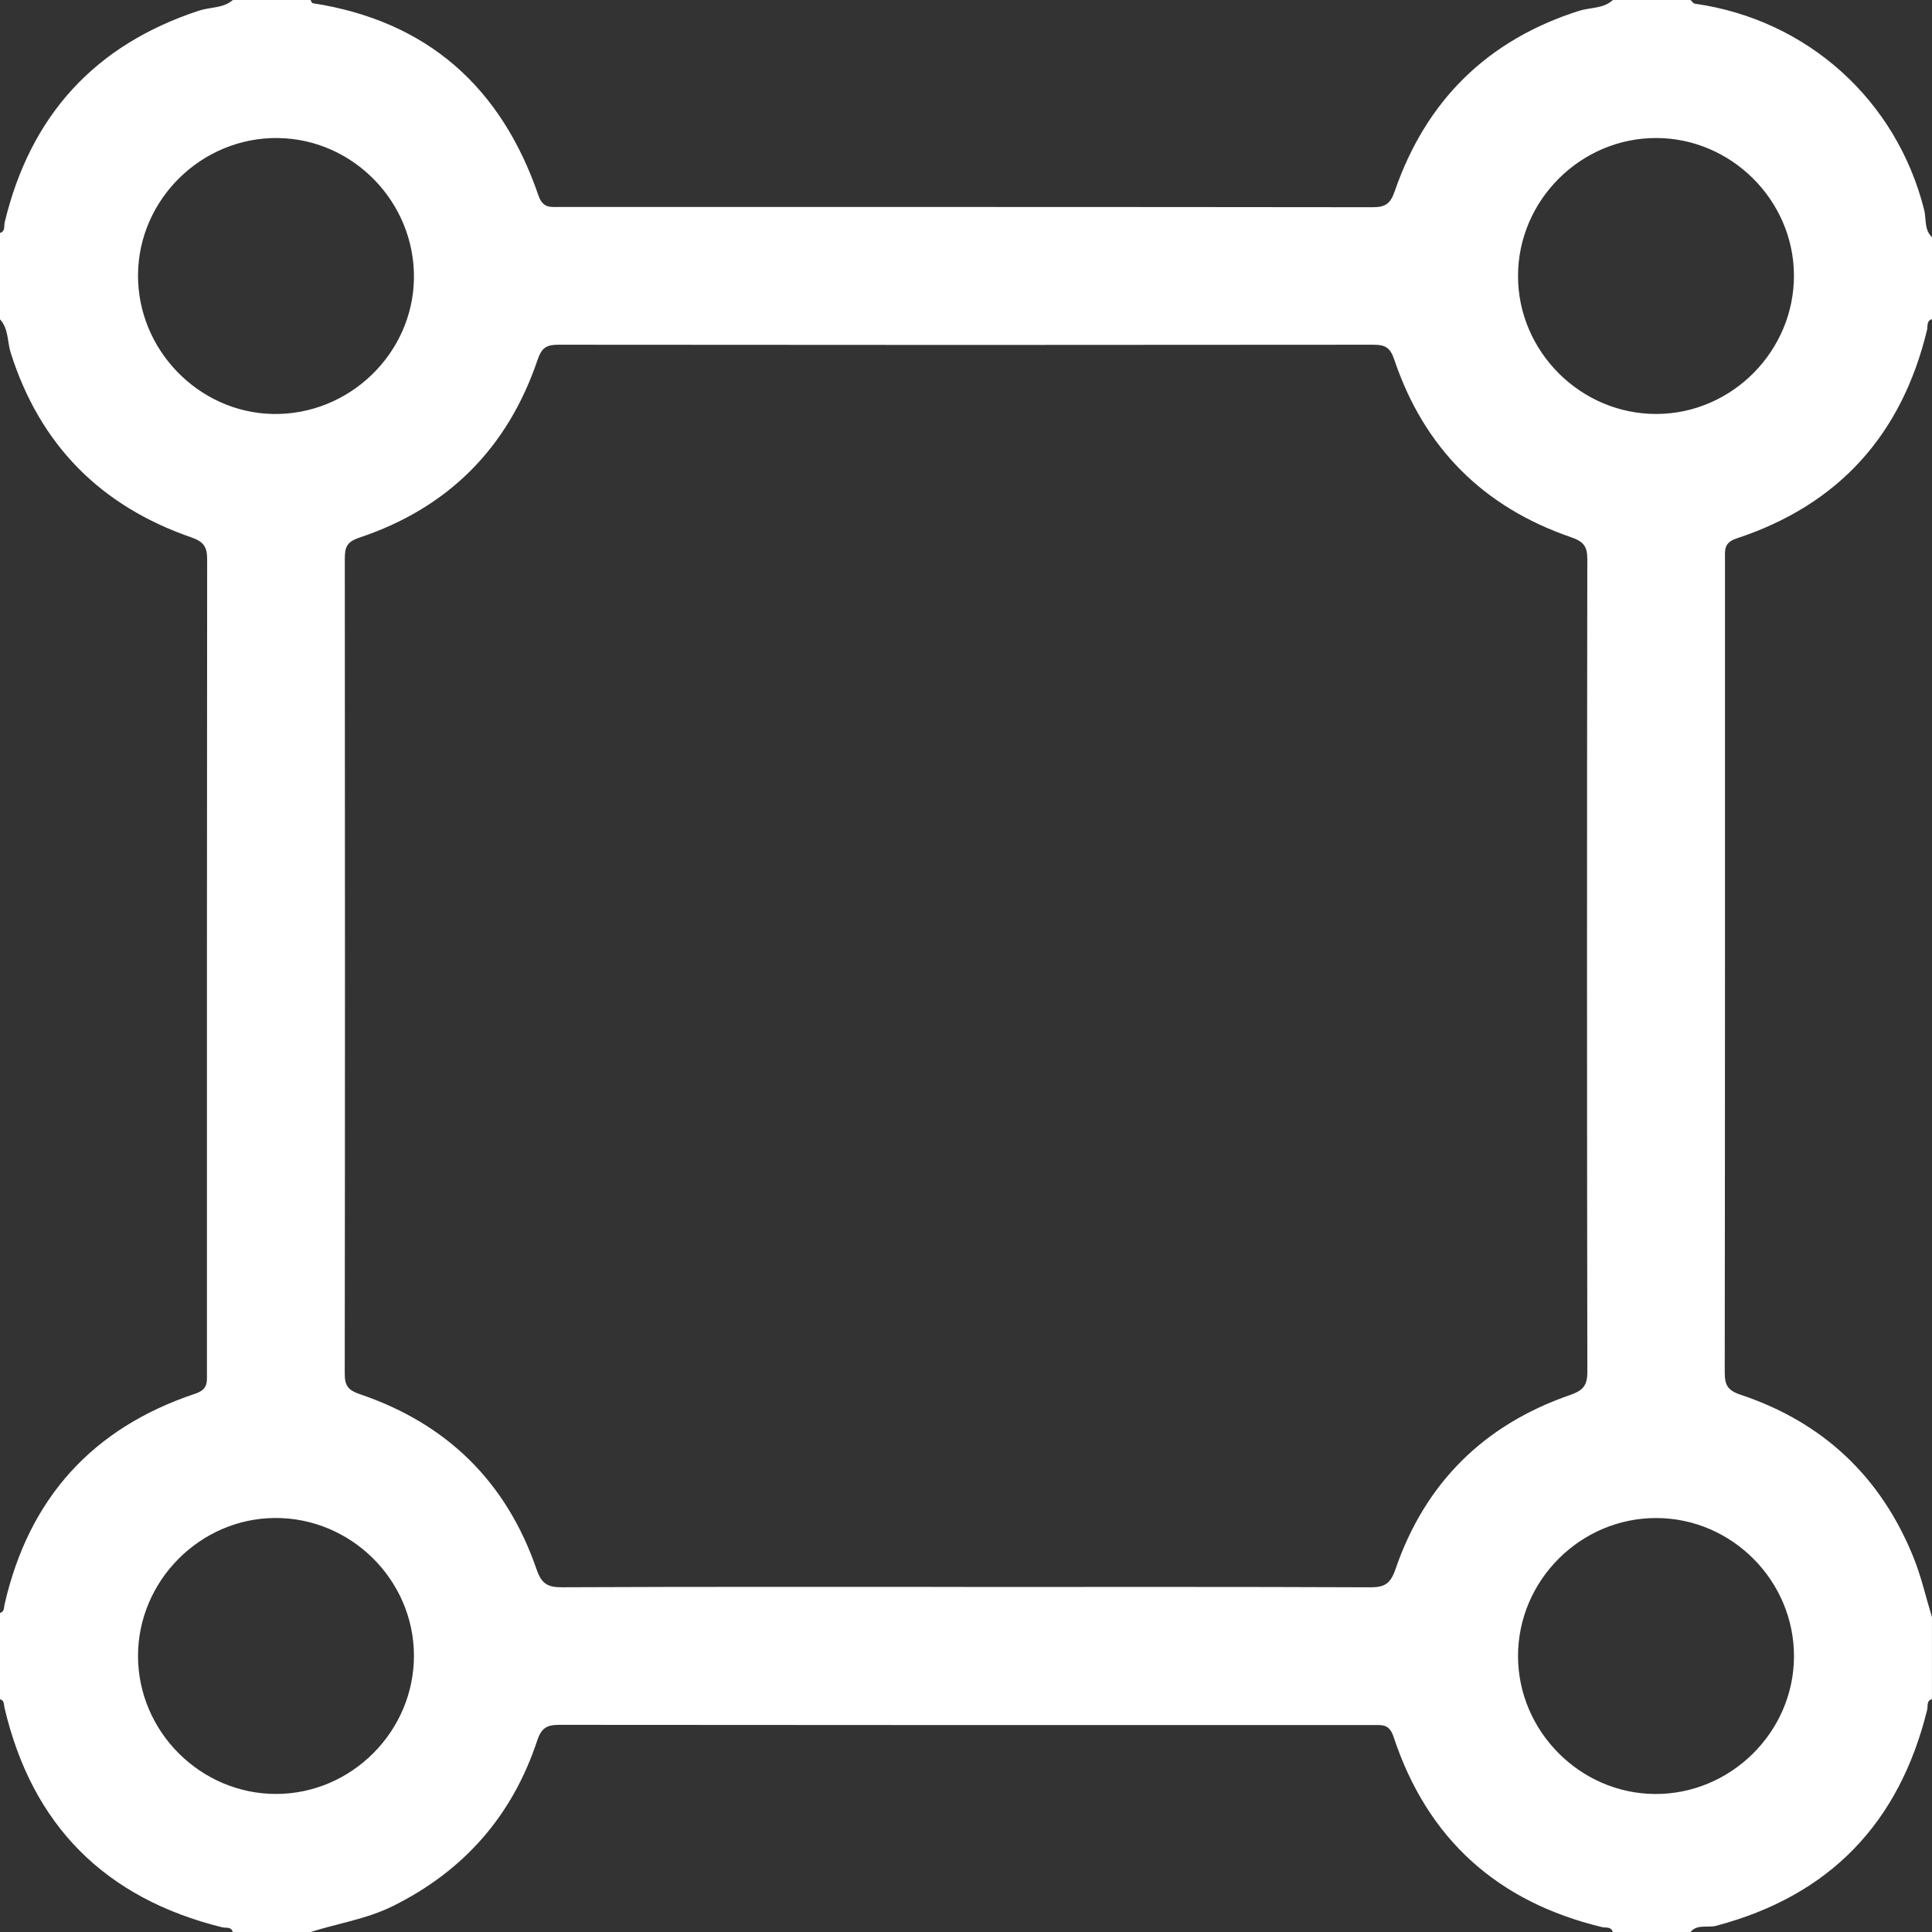
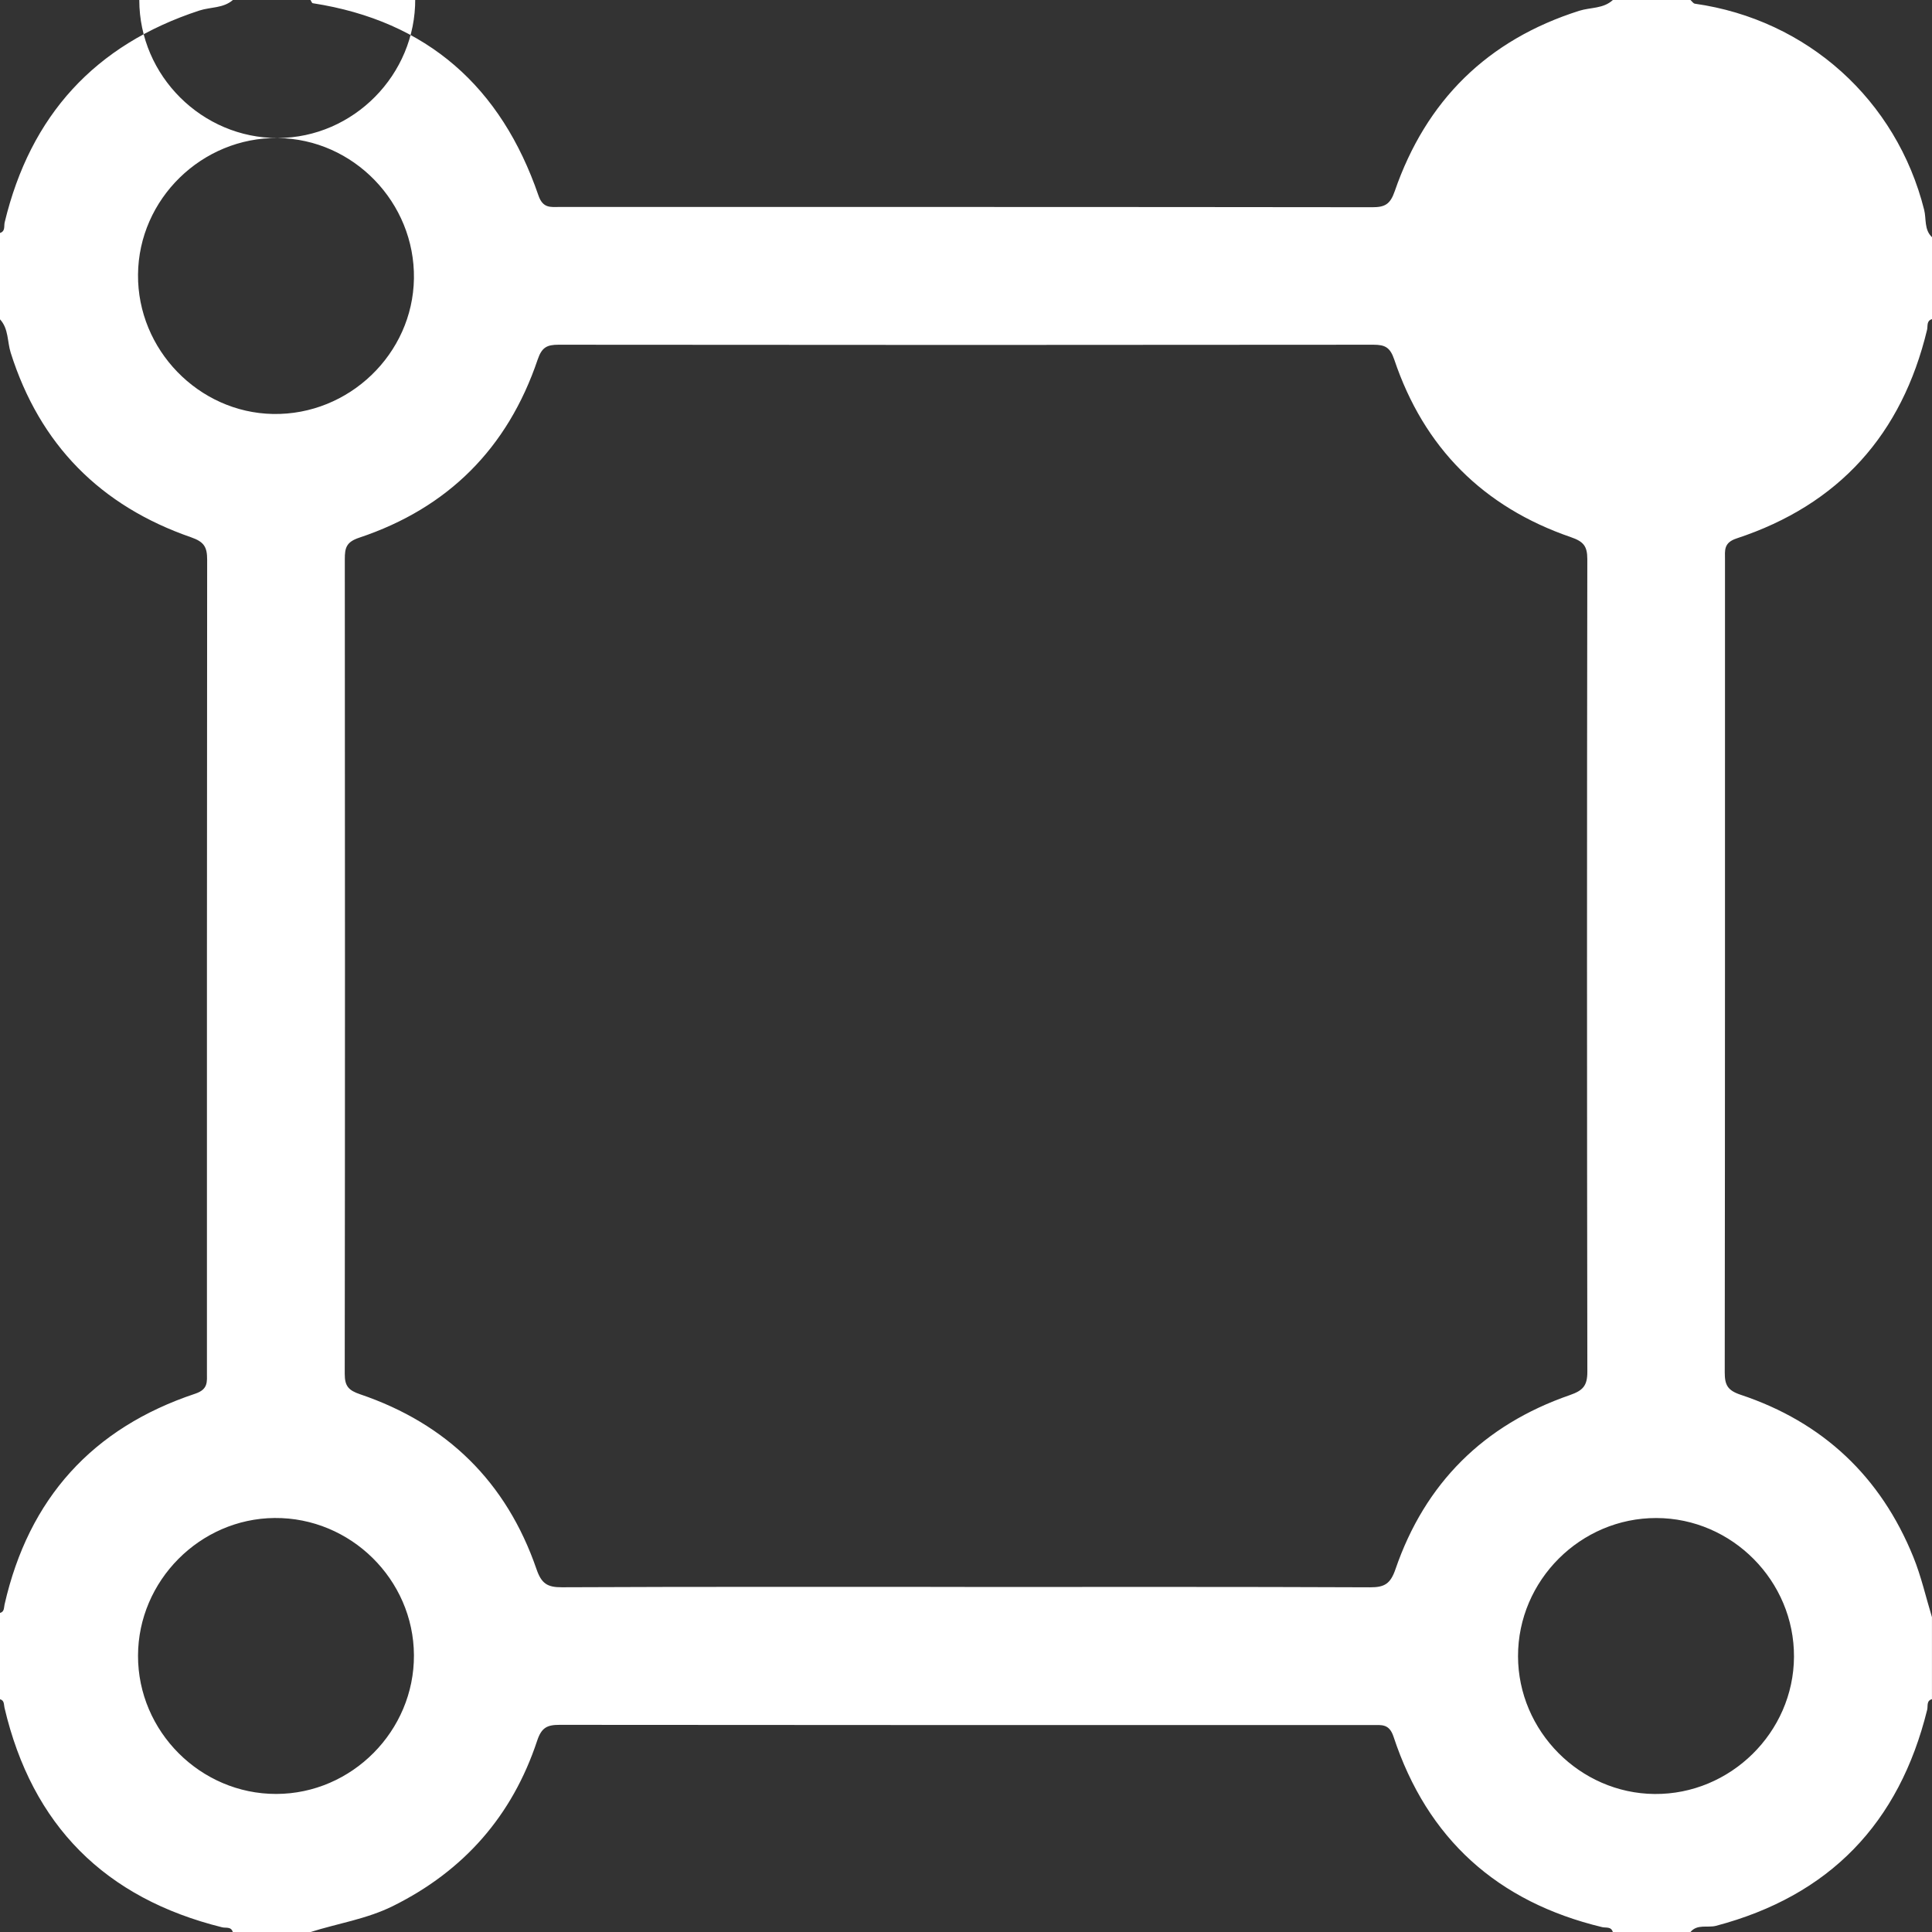
<svg xmlns="http://www.w3.org/2000/svg" id="Capa_2" viewBox="0 0 528.44 528.44">
  <rect x="0" y="0" width="528.44" height="528.44" fill="#333333" stroke="none" />
  <defs>
    <style>
      .cls-1 {
        fill: #fff;
      }
    </style>
  </defs>
  <g id="Capa_2-2" data-name="Capa_2">
-     <path class="cls-1" d="M441.15,0C448.23,0,455.31,0,462.38,0c.4.35.76.94,1.2,1.01,30.79,4.37,55.16,26.37,62.71,56.36.63,2.49-.04,5.45,2.15,7.51v22.41c-1.56.46-1.1,1.87-1.35,2.92-6.87,28.6-24.1,47.84-52.09,57.06-3.61,1.19-3.18,3.3-3.18,5.79,0,74.11.02,148.21-.07,222.32,0,3.41.75,4.92,4.36,6.12,22.49,7.49,38.32,22.39,47.23,44.38,2.15,5.3,3.42,10.96,5.09,16.46v22.41c-1.57.46-1.05,1.86-1.31,2.91-7.65,31.04-26.68,50.88-57.75,59.09-2.32.61-5.1-.56-7,1.7h-21.23c-.46-1.56-1.87-1.09-2.92-1.34-28.61-6.87-47.83-24.11-57.06-52.09-1.19-3.6-3.29-3.18-5.79-3.18-74.1,0-148.21.02-222.31-.06-3.4,0-4.94.73-6.14,4.35-6.8,20.52-20.03,35.59-39.48,45.23-7.17,3.55-15.03,4.72-22.53,7.1h-21.23c-.47-1.56-1.87-1.05-2.91-1.3-32.03-7.94-51.99-27.86-59.54-60.06-.21-.91,0-2-1.25-2.33v-23.59c1.25-.33,1.06-1.42,1.27-2.33,6.6-28.97,24.01-48.27,52.16-57.65,3.59-1.2,3.19-3.29,3.19-5.79,0-74.11-.02-148.22.06-222.32,0-3.42-.8-4.88-4.37-6.12-24.77-8.58-41.4-25.3-49.36-50.48-.97-3.06-.54-6.58-2.95-9.17v-23.59c1.54-.48,1.05-1.87,1.3-2.92C8.31,31.6,25.94,12.23,54.54,2.88,57.58,1.89,61.07,2.29,63.7,0,70.77,0,77.85,0,84.93,0c.21.31.37.85.62.88,31.37,4.86,51.54,22.96,61.72,52.57,1.23,3.59,3.32,3.16,5.81,3.16,74.1,0,148.21-.02,222.31.07,3.43,0,4.87-.82,6.1-4.39,8.56-24.79,25.34-41.37,50.49-49.35C435.04,1.98,438.56,2.41,441.15,0ZM263.91,434.07c36.95,0,73.9-.07,110.85.09,3.95.02,5.56-.98,6.92-4.93,8.09-23.56,24.16-39.48,47.66-47.63,3.6-1.25,4.83-2.53,4.83-6.38-.12-74.1-.12-148.19-.01-222.29,0-3.56-1.05-4.82-4.51-6.01-23.96-8.24-40.19-24.5-48.28-48.53-1.13-3.36-2.5-4.1-5.7-4.1-74.29.08-148.58.08-222.88,0-3.17,0-4.58.68-5.73,4.06-8.19,24.23-24.53,40.63-48.81,48.72-3.51,1.17-3.94,2.75-3.94,5.82.06,74.29.07,148.58-.02,222.88,0,3.33,1,4.51,4.23,5.6,23.78,8.07,40.03,24.05,48.22,47.82,1.34,3.9,2.92,4.98,6.91,4.96,36.75-.17,73.51-.1,110.26-.1ZM76.01,37.75c-20.76-.24-38.09,16.68-38.26,37.36-.17,20.49,16.54,37.74,36.91,38.12,20.77.38,38.26-16.43,38.56-37.06.3-20.77-16.55-38.17-37.21-38.41ZM453.12,113.23c20.68-.08,37.71-17.34,37.56-38.07-.15-20.44-17.16-37.36-37.62-37.41-20.72-.05-37.86,17.05-37.85,37.77.01,20.69,17.21,37.79,37.91,37.71ZM113.22,452.72c-.1-20.7-17.34-37.69-38.1-37.52-20.44.16-37.33,17.19-37.37,37.66-.04,20.71,17.09,37.85,37.8,37.82,20.69-.03,37.77-17.24,37.67-37.96ZM453.04,415.21c-20.73-.04-37.85,17.06-37.83,37.79.02,20.46,16.92,37.52,37.35,37.69,20.72.18,38.02-16.84,38.13-37.5.11-20.75-16.93-37.94-37.64-37.98Z" />
+     <path class="cls-1" d="M441.15,0C448.23,0,455.31,0,462.38,0c.4.35.76.94,1.2,1.01,30.79,4.37,55.16,26.37,62.71,56.36.63,2.49-.04,5.45,2.15,7.51v22.41c-1.56.46-1.1,1.87-1.35,2.92-6.87,28.6-24.1,47.84-52.09,57.06-3.61,1.19-3.18,3.3-3.18,5.79,0,74.11.02,148.21-.07,222.32,0,3.41.75,4.92,4.36,6.12,22.49,7.49,38.32,22.39,47.23,44.38,2.15,5.3,3.42,10.96,5.09,16.46v22.41c-1.57.46-1.05,1.86-1.31,2.91-7.65,31.04-26.68,50.88-57.75,59.09-2.32.61-5.1-.56-7,1.7h-21.23c-.46-1.56-1.87-1.09-2.92-1.34-28.61-6.87-47.83-24.11-57.06-52.09-1.19-3.6-3.29-3.18-5.79-3.18-74.1,0-148.21.02-222.31-.06-3.4,0-4.94.73-6.14,4.35-6.8,20.52-20.03,35.59-39.48,45.23-7.17,3.55-15.03,4.72-22.53,7.1h-21.23c-.47-1.56-1.87-1.05-2.91-1.3-32.03-7.94-51.99-27.86-59.54-60.06-.21-.91,0-2-1.25-2.33v-23.59c1.25-.33,1.06-1.42,1.27-2.33,6.6-28.97,24.01-48.27,52.16-57.65,3.59-1.2,3.19-3.29,3.19-5.79,0-74.11-.02-148.22.06-222.32,0-3.42-.8-4.88-4.37-6.12-24.77-8.58-41.4-25.3-49.36-50.48-.97-3.06-.54-6.58-2.95-9.17v-23.59c1.54-.48,1.05-1.87,1.3-2.92C8.31,31.6,25.94,12.23,54.54,2.88,57.58,1.89,61.07,2.29,63.7,0,70.77,0,77.85,0,84.93,0c.21.31.37.85.62.88,31.37,4.86,51.54,22.96,61.72,52.57,1.23,3.59,3.32,3.16,5.81,3.16,74.1,0,148.21-.02,222.31.07,3.43,0,4.87-.82,6.1-4.39,8.56-24.79,25.34-41.37,50.49-49.35C435.04,1.98,438.56,2.41,441.15,0ZM263.91,434.07c36.95,0,73.9-.07,110.85.09,3.95.02,5.56-.98,6.92-4.93,8.09-23.56,24.16-39.48,47.66-47.63,3.6-1.25,4.83-2.53,4.83-6.38-.12-74.1-.12-148.19-.01-222.29,0-3.56-1.05-4.82-4.51-6.01-23.96-8.24-40.19-24.5-48.28-48.53-1.13-3.36-2.5-4.1-5.7-4.1-74.29.08-148.58.08-222.88,0-3.17,0-4.58.68-5.73,4.06-8.19,24.23-24.53,40.63-48.81,48.72-3.51,1.17-3.94,2.75-3.94,5.82.06,74.29.07,148.58-.02,222.88,0,3.33,1,4.51,4.23,5.6,23.78,8.07,40.03,24.05,48.22,47.82,1.34,3.9,2.92,4.98,6.91,4.96,36.75-.17,73.51-.1,110.26-.1ZM76.01,37.75c-20.76-.24-38.09,16.68-38.26,37.36-.17,20.49,16.54,37.74,36.91,38.12,20.77.38,38.26-16.43,38.56-37.06.3-20.77-16.55-38.17-37.21-38.41Zc20.68-.08,37.71-17.34,37.56-38.07-.15-20.44-17.16-37.36-37.62-37.41-20.72-.05-37.86,17.05-37.85,37.77.01,20.69,17.21,37.79,37.91,37.71ZM113.22,452.72c-.1-20.7-17.34-37.69-38.1-37.52-20.44.16-37.33,17.19-37.37,37.66-.04,20.71,17.09,37.85,37.8,37.82,20.69-.03,37.77-17.24,37.67-37.96ZM453.04,415.21c-20.73-.04-37.85,17.06-37.83,37.79.02,20.46,16.92,37.52,37.35,37.69,20.72.18,38.02-16.84,38.13-37.5.11-20.75-16.93-37.94-37.64-37.98Z" />
  </g>
</svg>